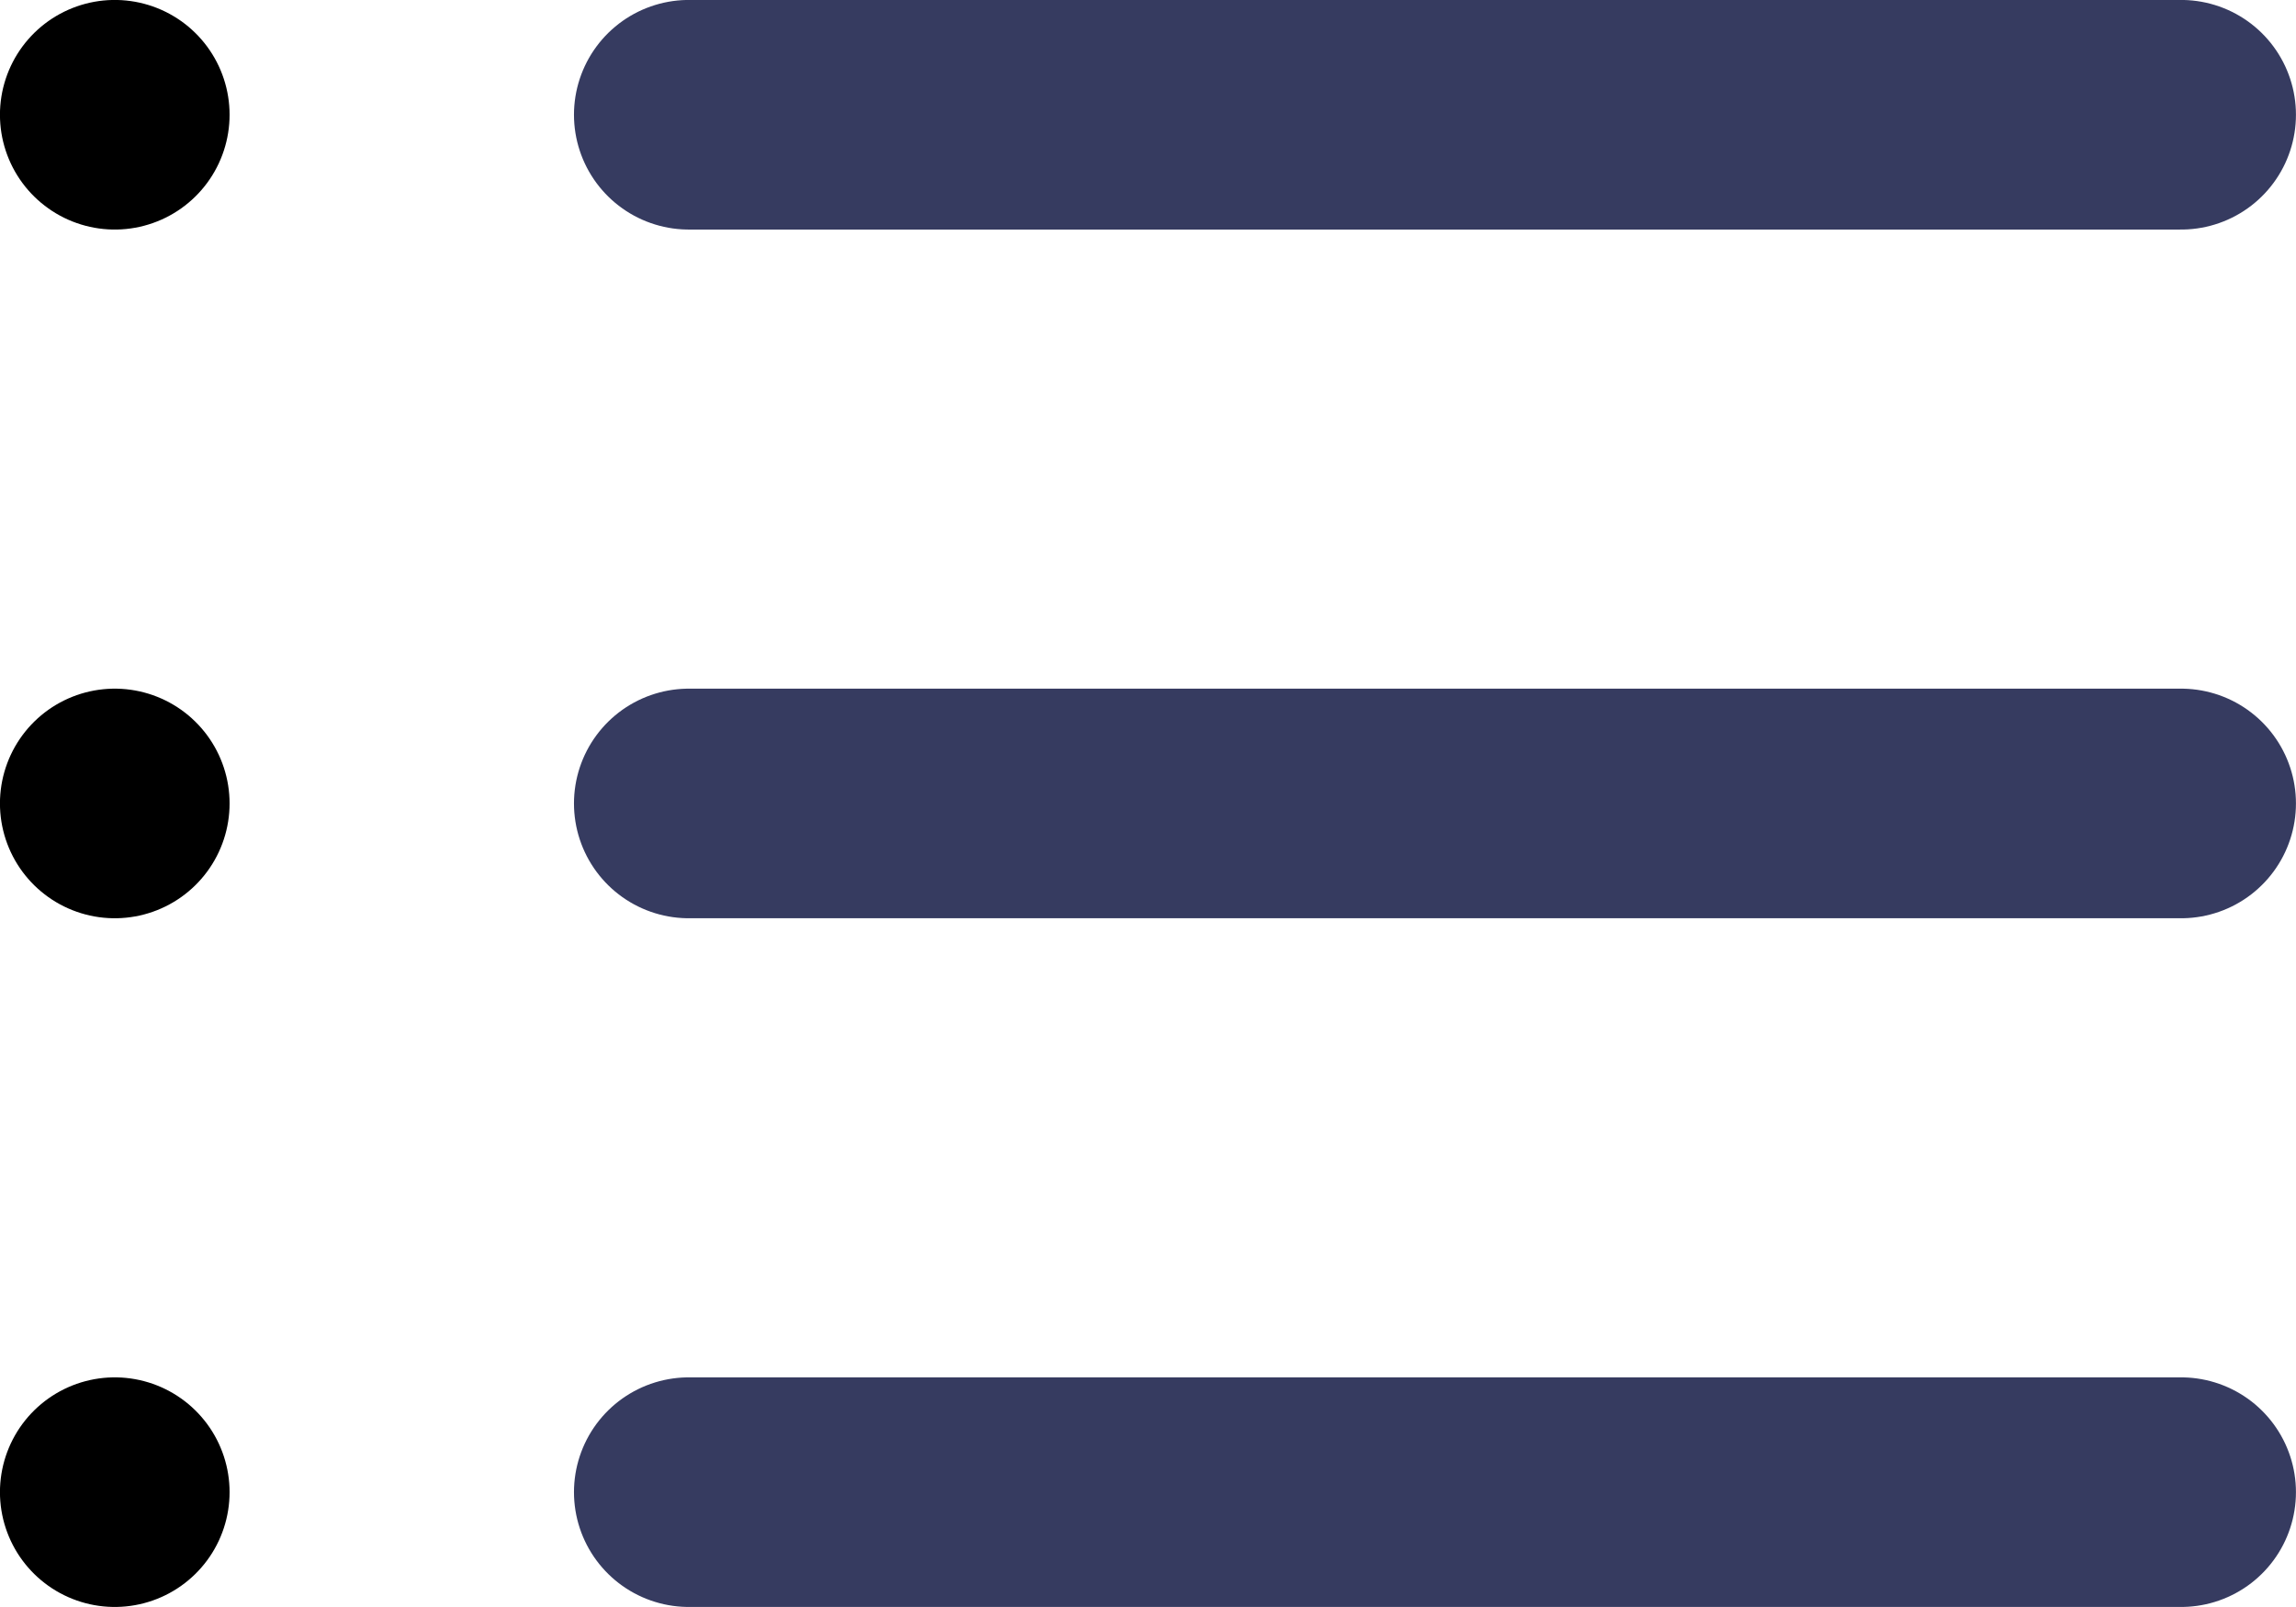
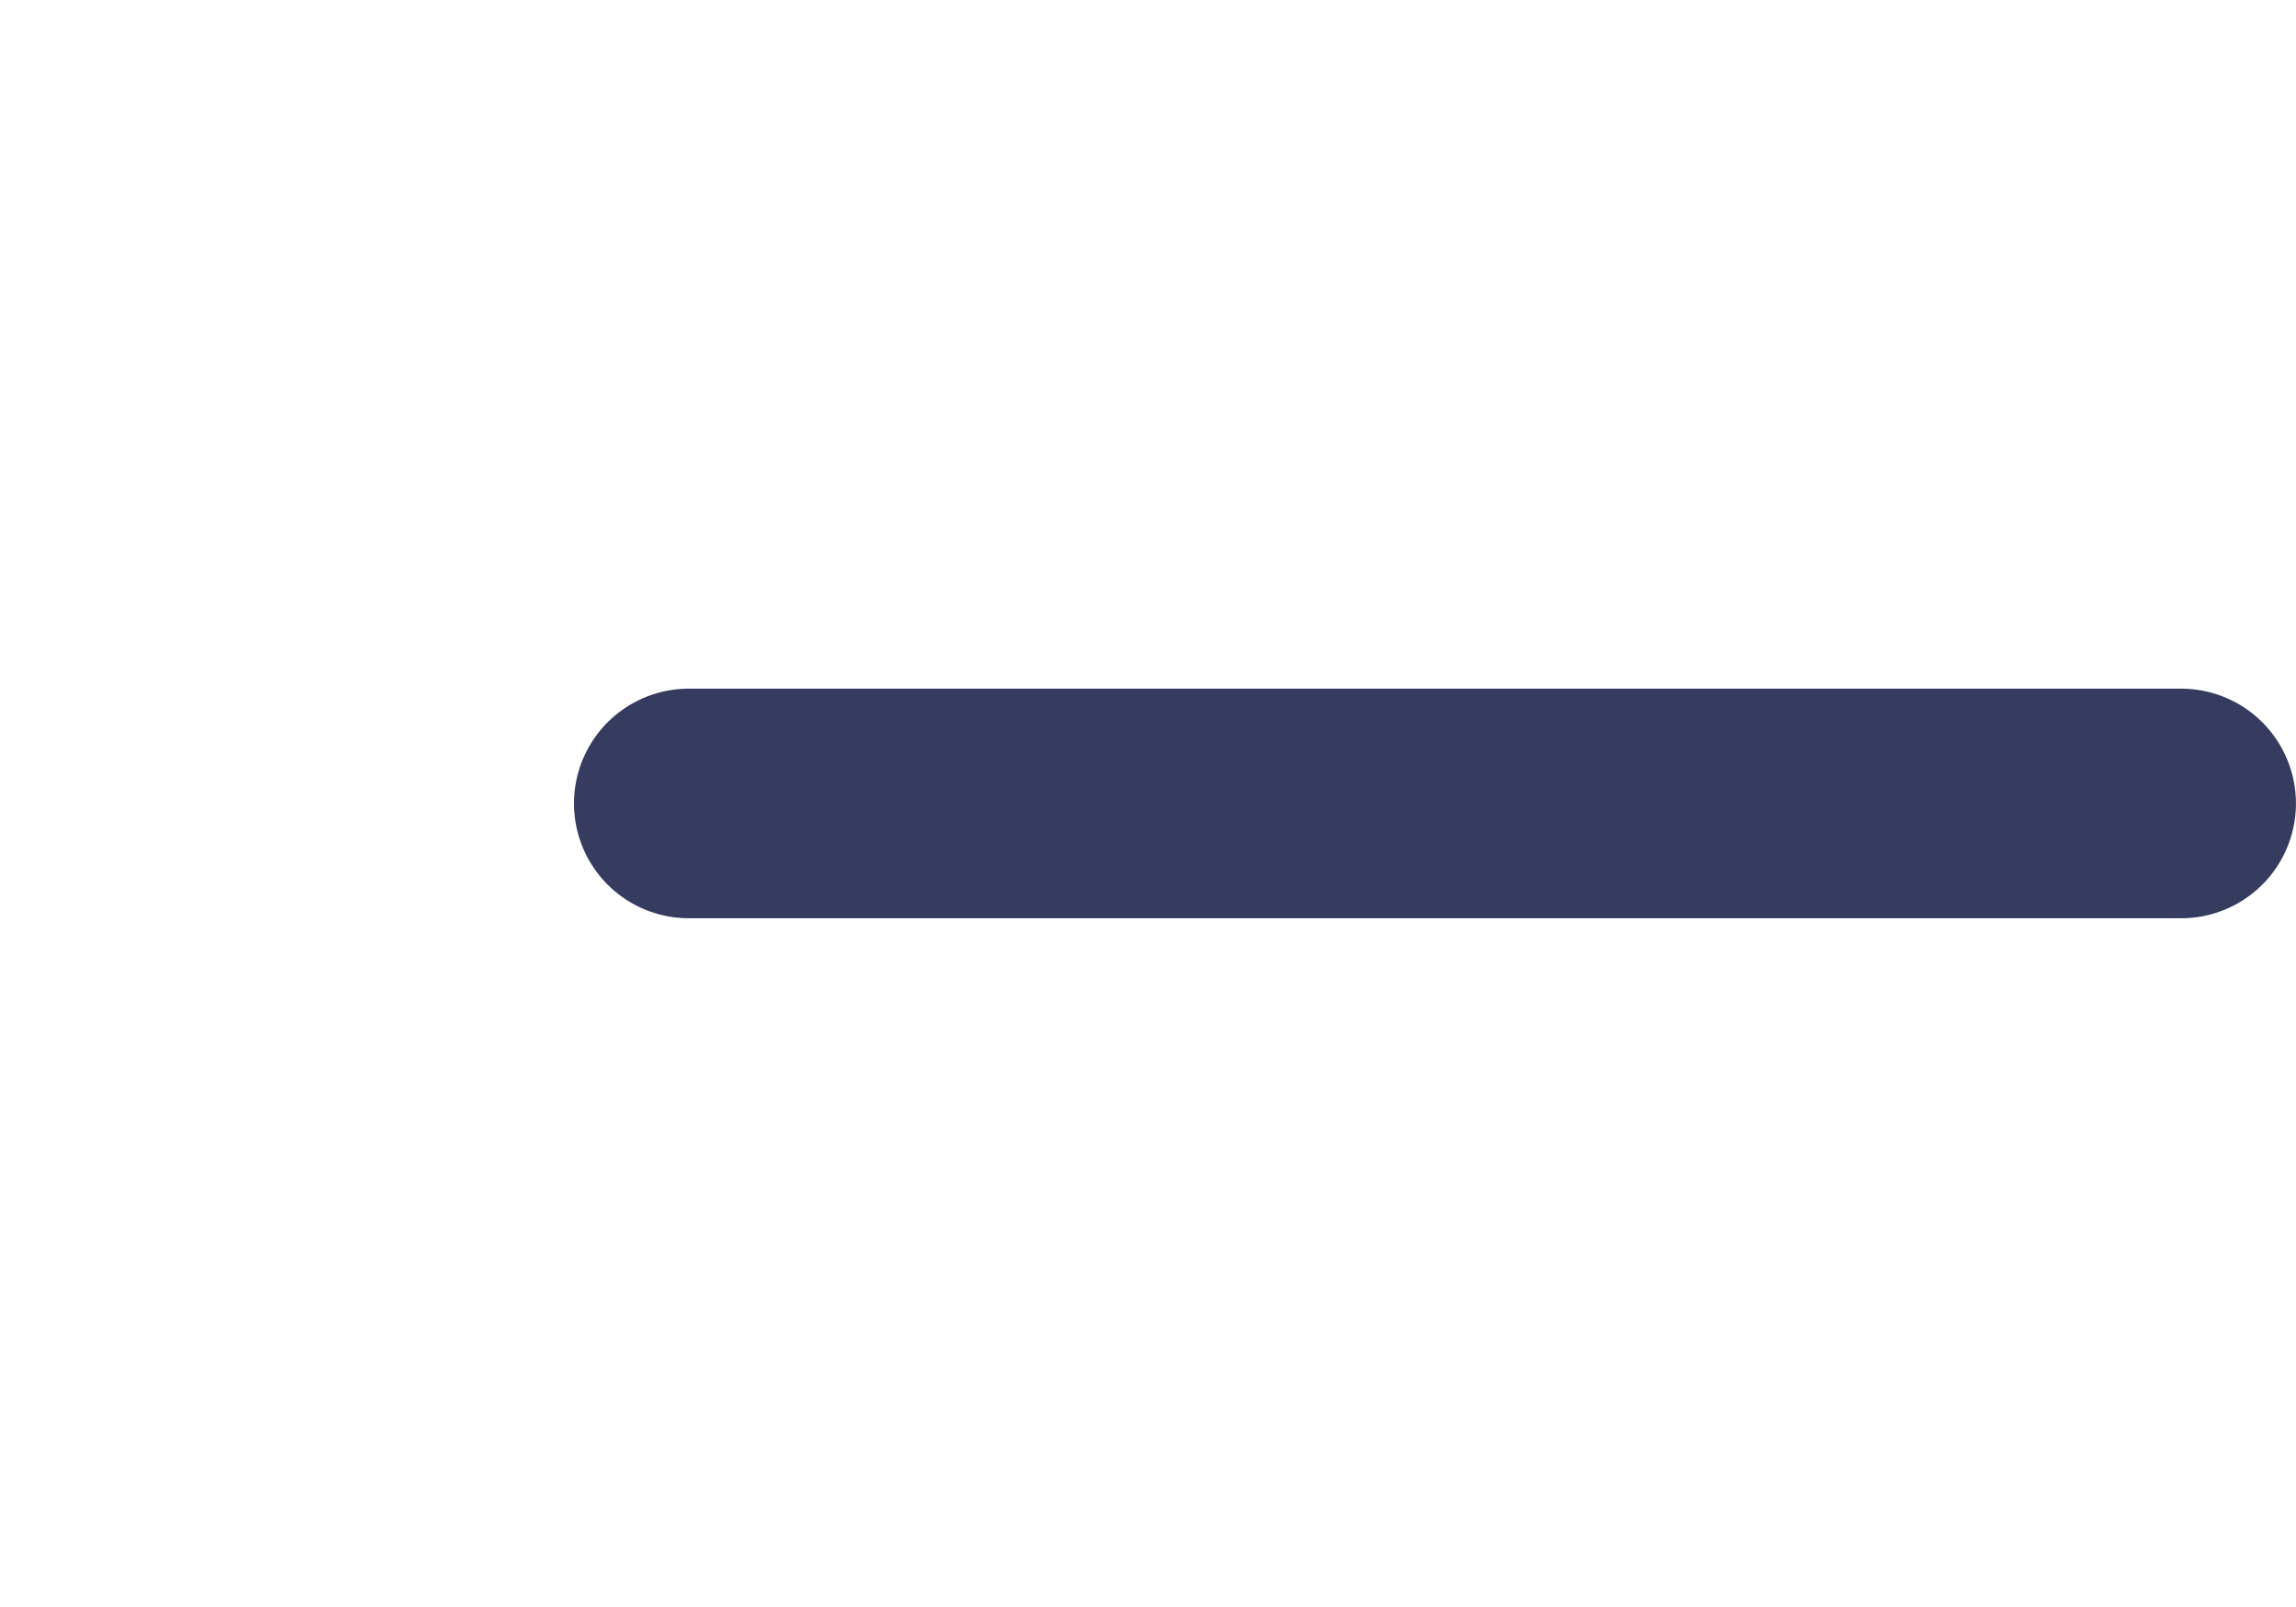
<svg xmlns="http://www.w3.org/2000/svg" width="21.667" height="15.167" viewBox="0 0 21.667 15.167">
  <g transform="translate(-238.917 -398.917)">
-     <path d="M 8.667,6.5 H 22.75" transform="translate(236.75 393.5)" fill="none" stroke="#363b60" stroke-linecap="round" stroke-linejoin="round" stroke-width="2.167" />
    <path d="M 8.667,13 H 22.75" transform="translate(236.75 393.5)" fill="none" stroke="#363b60" stroke-linecap="round" stroke-linejoin="round" stroke-width="2.167" />
-     <path d="M 8.667,19.5 H 22.75" transform="translate(236.75 393.5)" fill="none" stroke="#363b60" stroke-linecap="round" stroke-linejoin="round" stroke-width="2.167" />
    <g transform="translate(0 -218)">
-       <path d="M 3.25,6.5 h 0" transform="translate(236.75 611.5)" fill="none" stroke="#000" stroke-linecap="round" stroke-linejoin="round" stroke-width="2.167" />
-       <path d="M 3.25,13 h 0" transform="translate(236.75 611.5)" fill="none" stroke="#000" stroke-linecap="round" stroke-linejoin="round" stroke-width="2.167" />
-       <path d="M 3.25,19.5 h 0" transform="translate(236.75 611.5)" fill="none" stroke="#000" stroke-linecap="round" stroke-linejoin="round" stroke-width="2.167" />
-     </g>
+       </g>
  </g>
</svg>